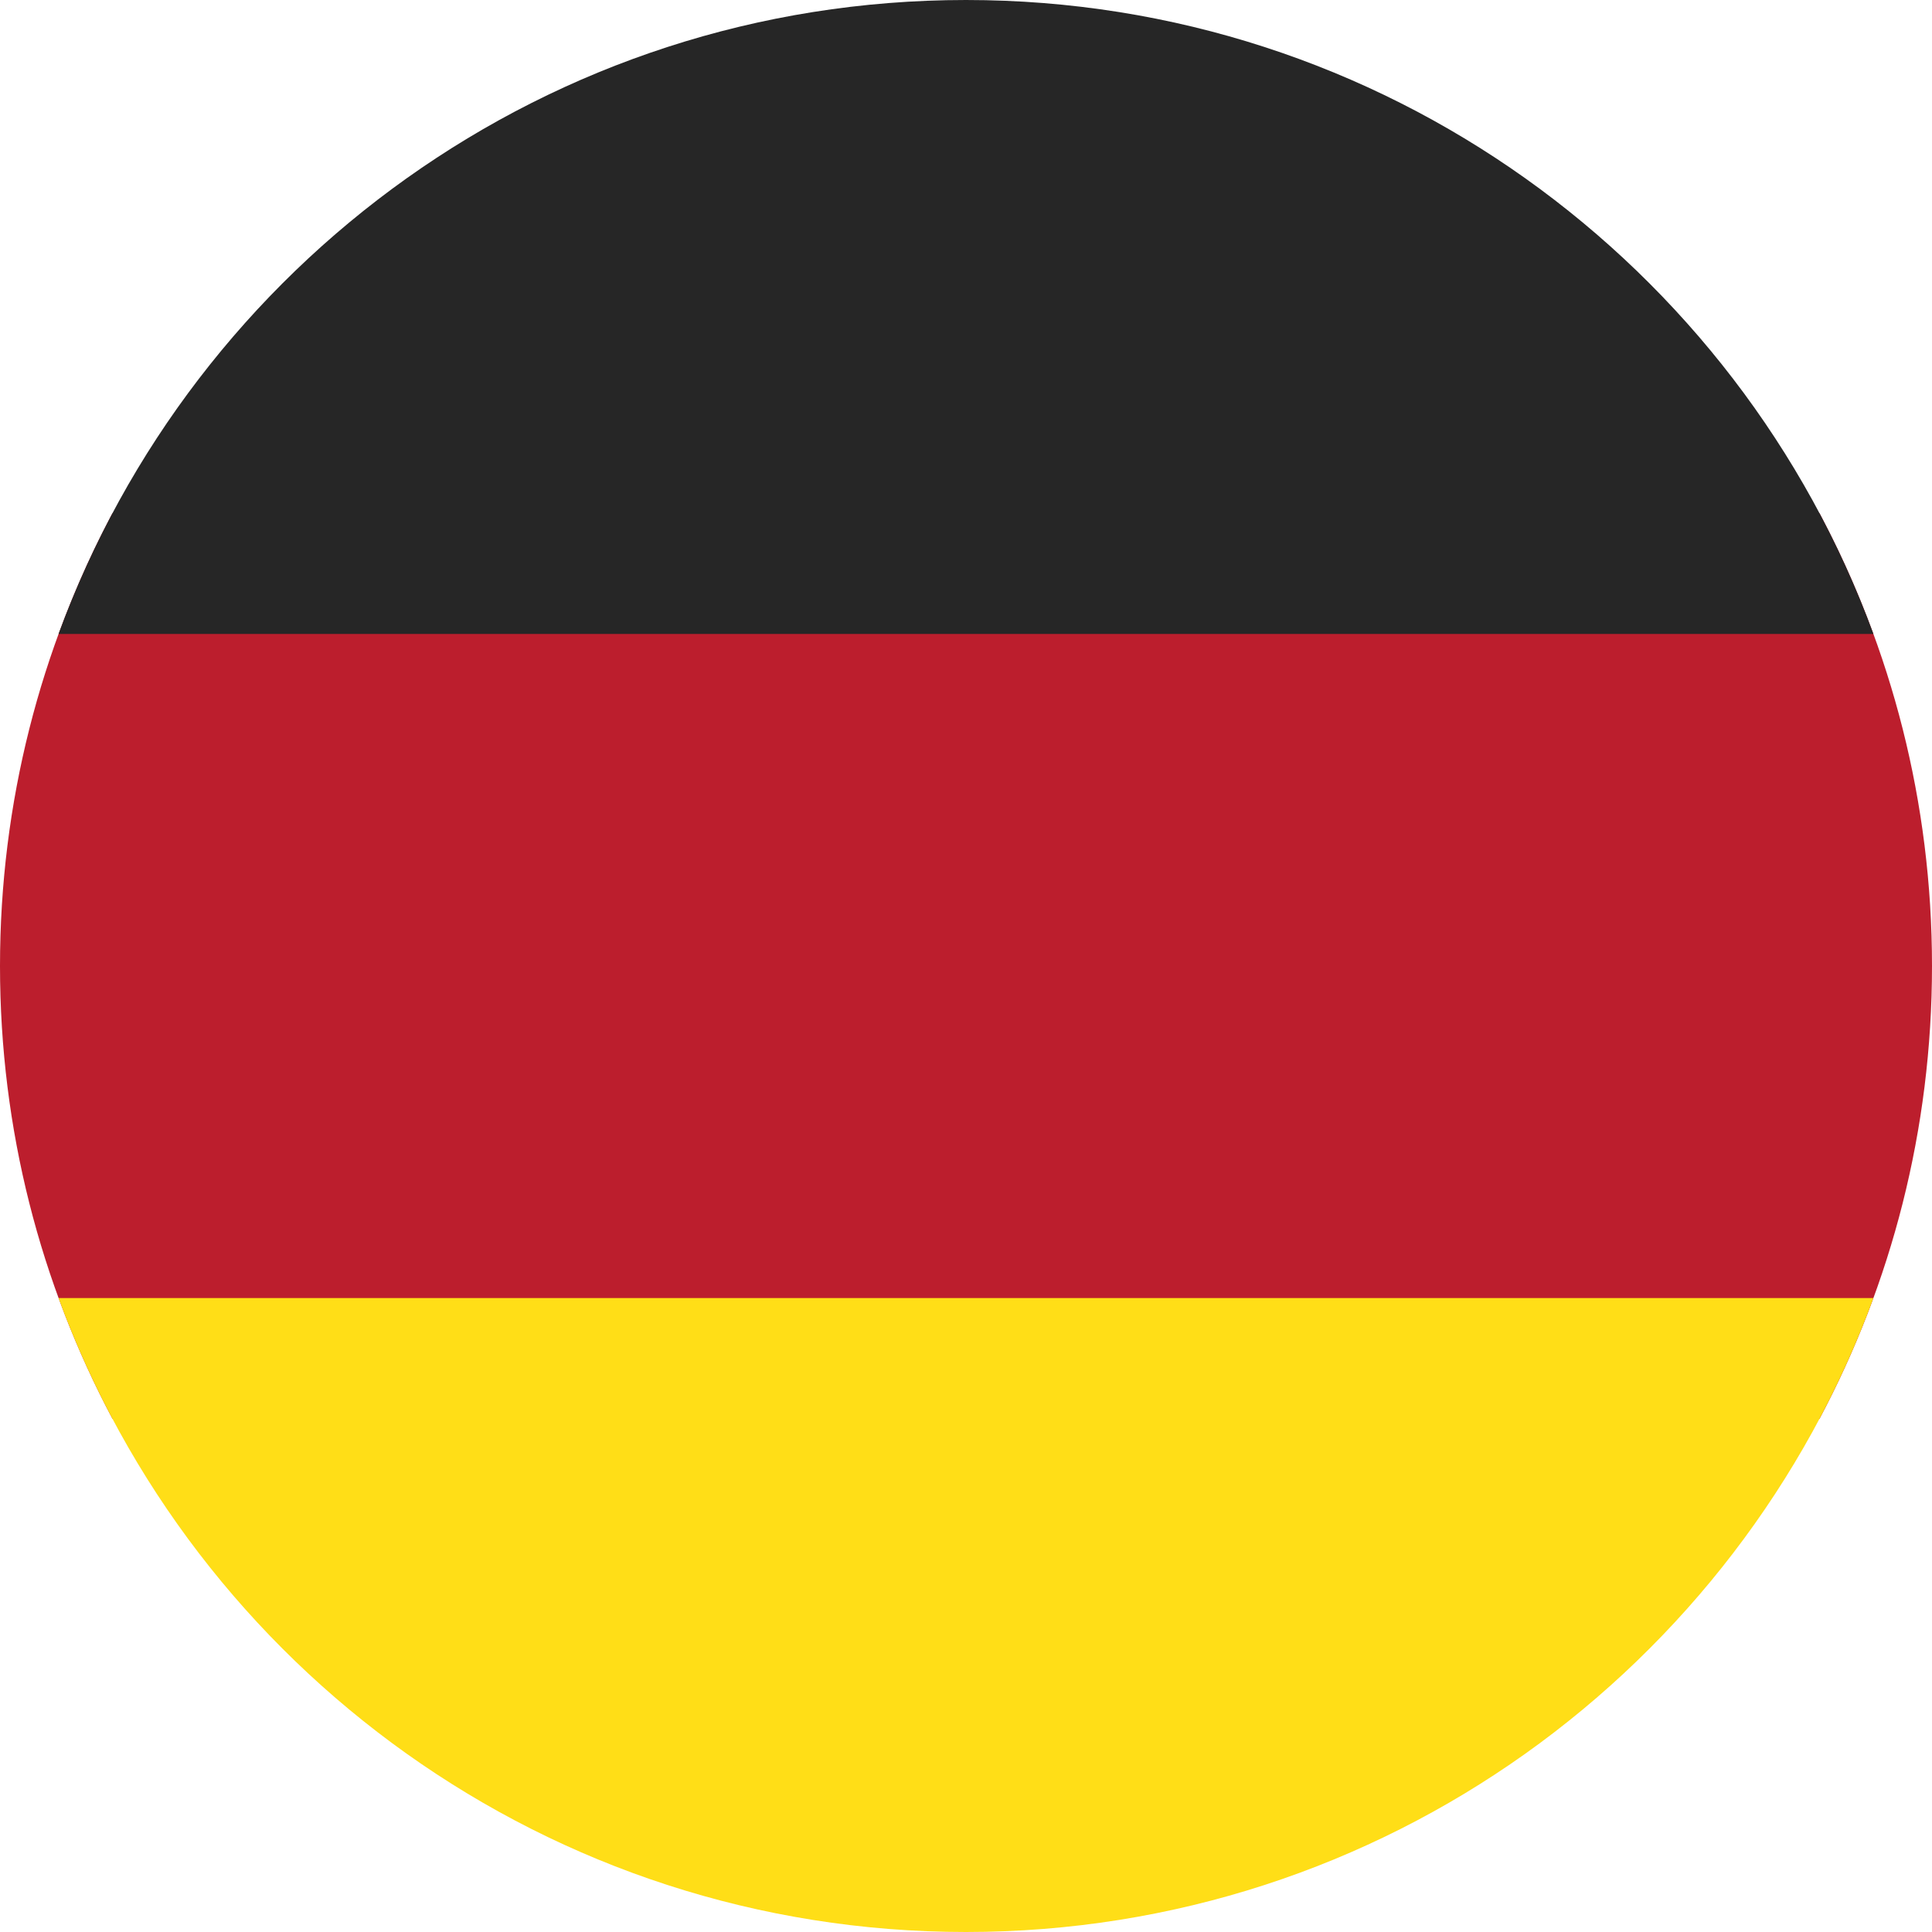
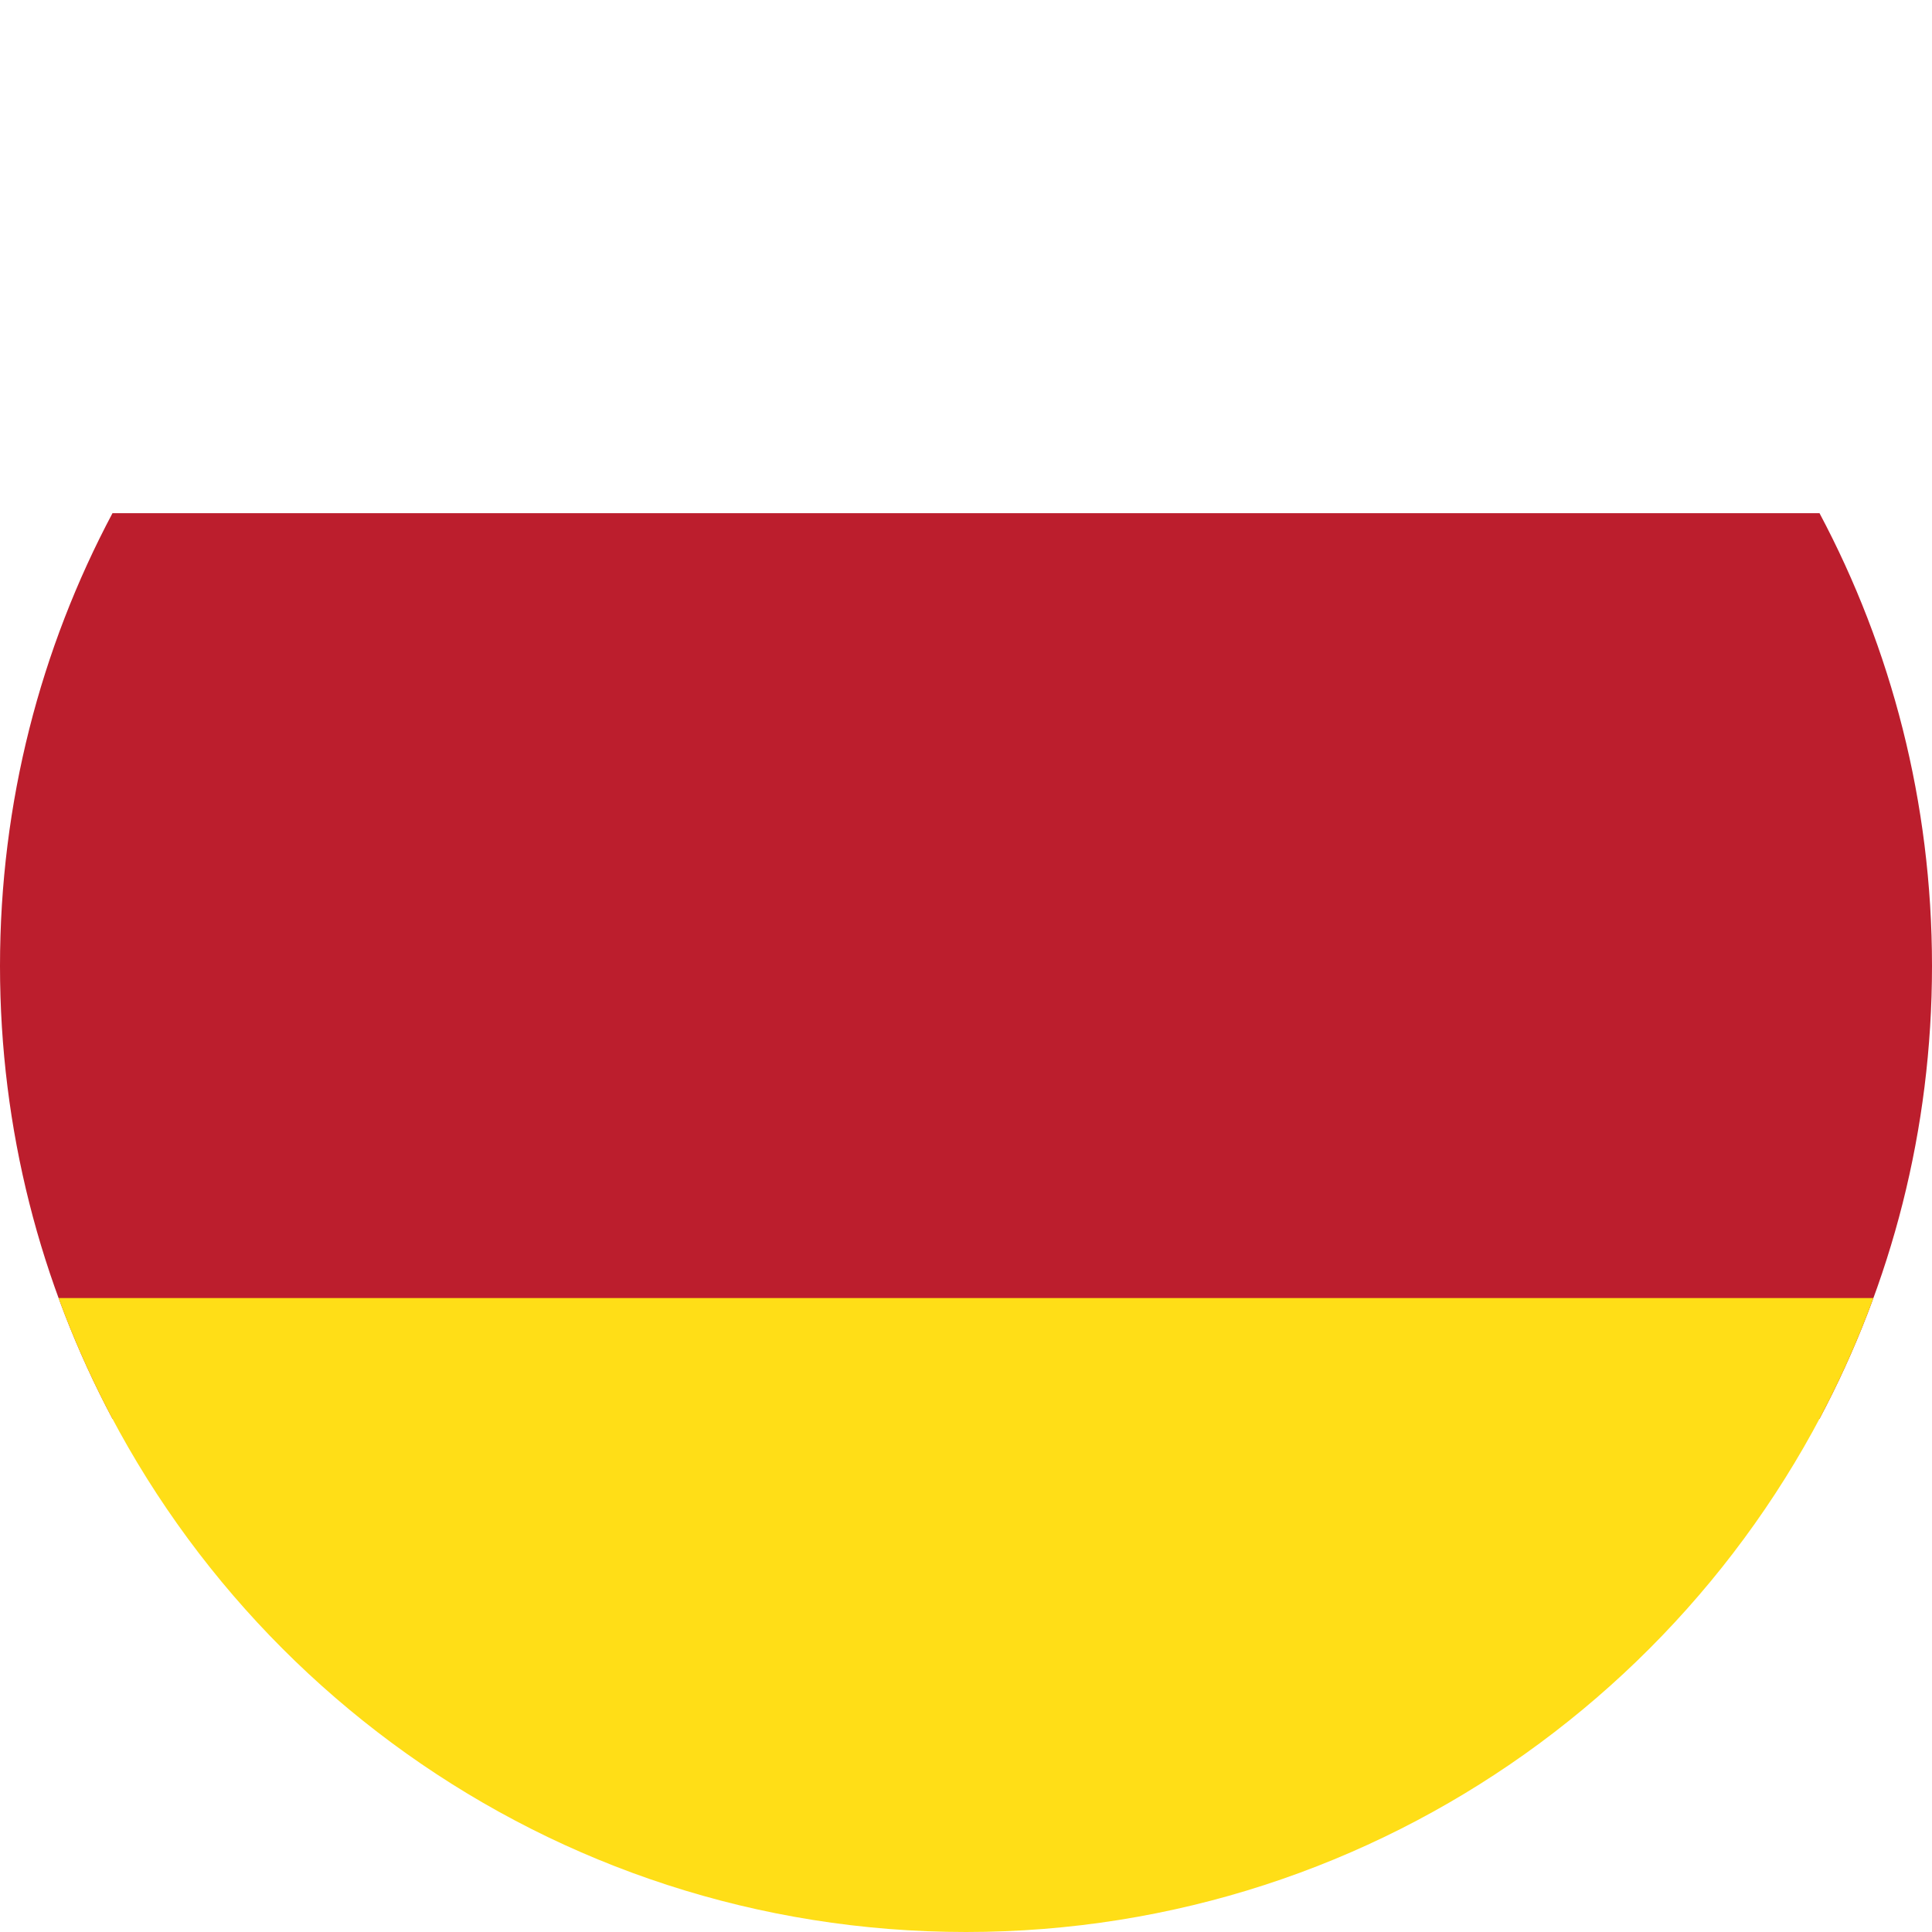
<svg xmlns="http://www.w3.org/2000/svg" width="200" height="200" viewBox="0 0 200 200" fill="none">
  <path d="M188.356 146.875C195.789 132.894 200 116.939 200 100C200 83.061 195.789 67.106 188.356 53.125L11.644 53.125C4.211 67.106 -1.66555e-06 83.061 -2.60795e-06 100C-3.55035e-06 116.939 4.211 132.894 11.644 146.875L188.356 146.875Z" fill="#BC1E2D" />
  <path d="M193.933 134.375C179.915 172.67 143.148 200 99.998 200C56.847 200 20.08 172.67 6.062 134.375L193.933 134.375Z" fill="#FFDE17" />
-   <path d="M193.933 65.625L6.062 65.625C20.08 27.33 56.847 2.82547e-06 99.998 5.2262e-06C143.148 7.62692e-06 179.915 27.33 193.933 65.625Z" fill="#262626" />
</svg>